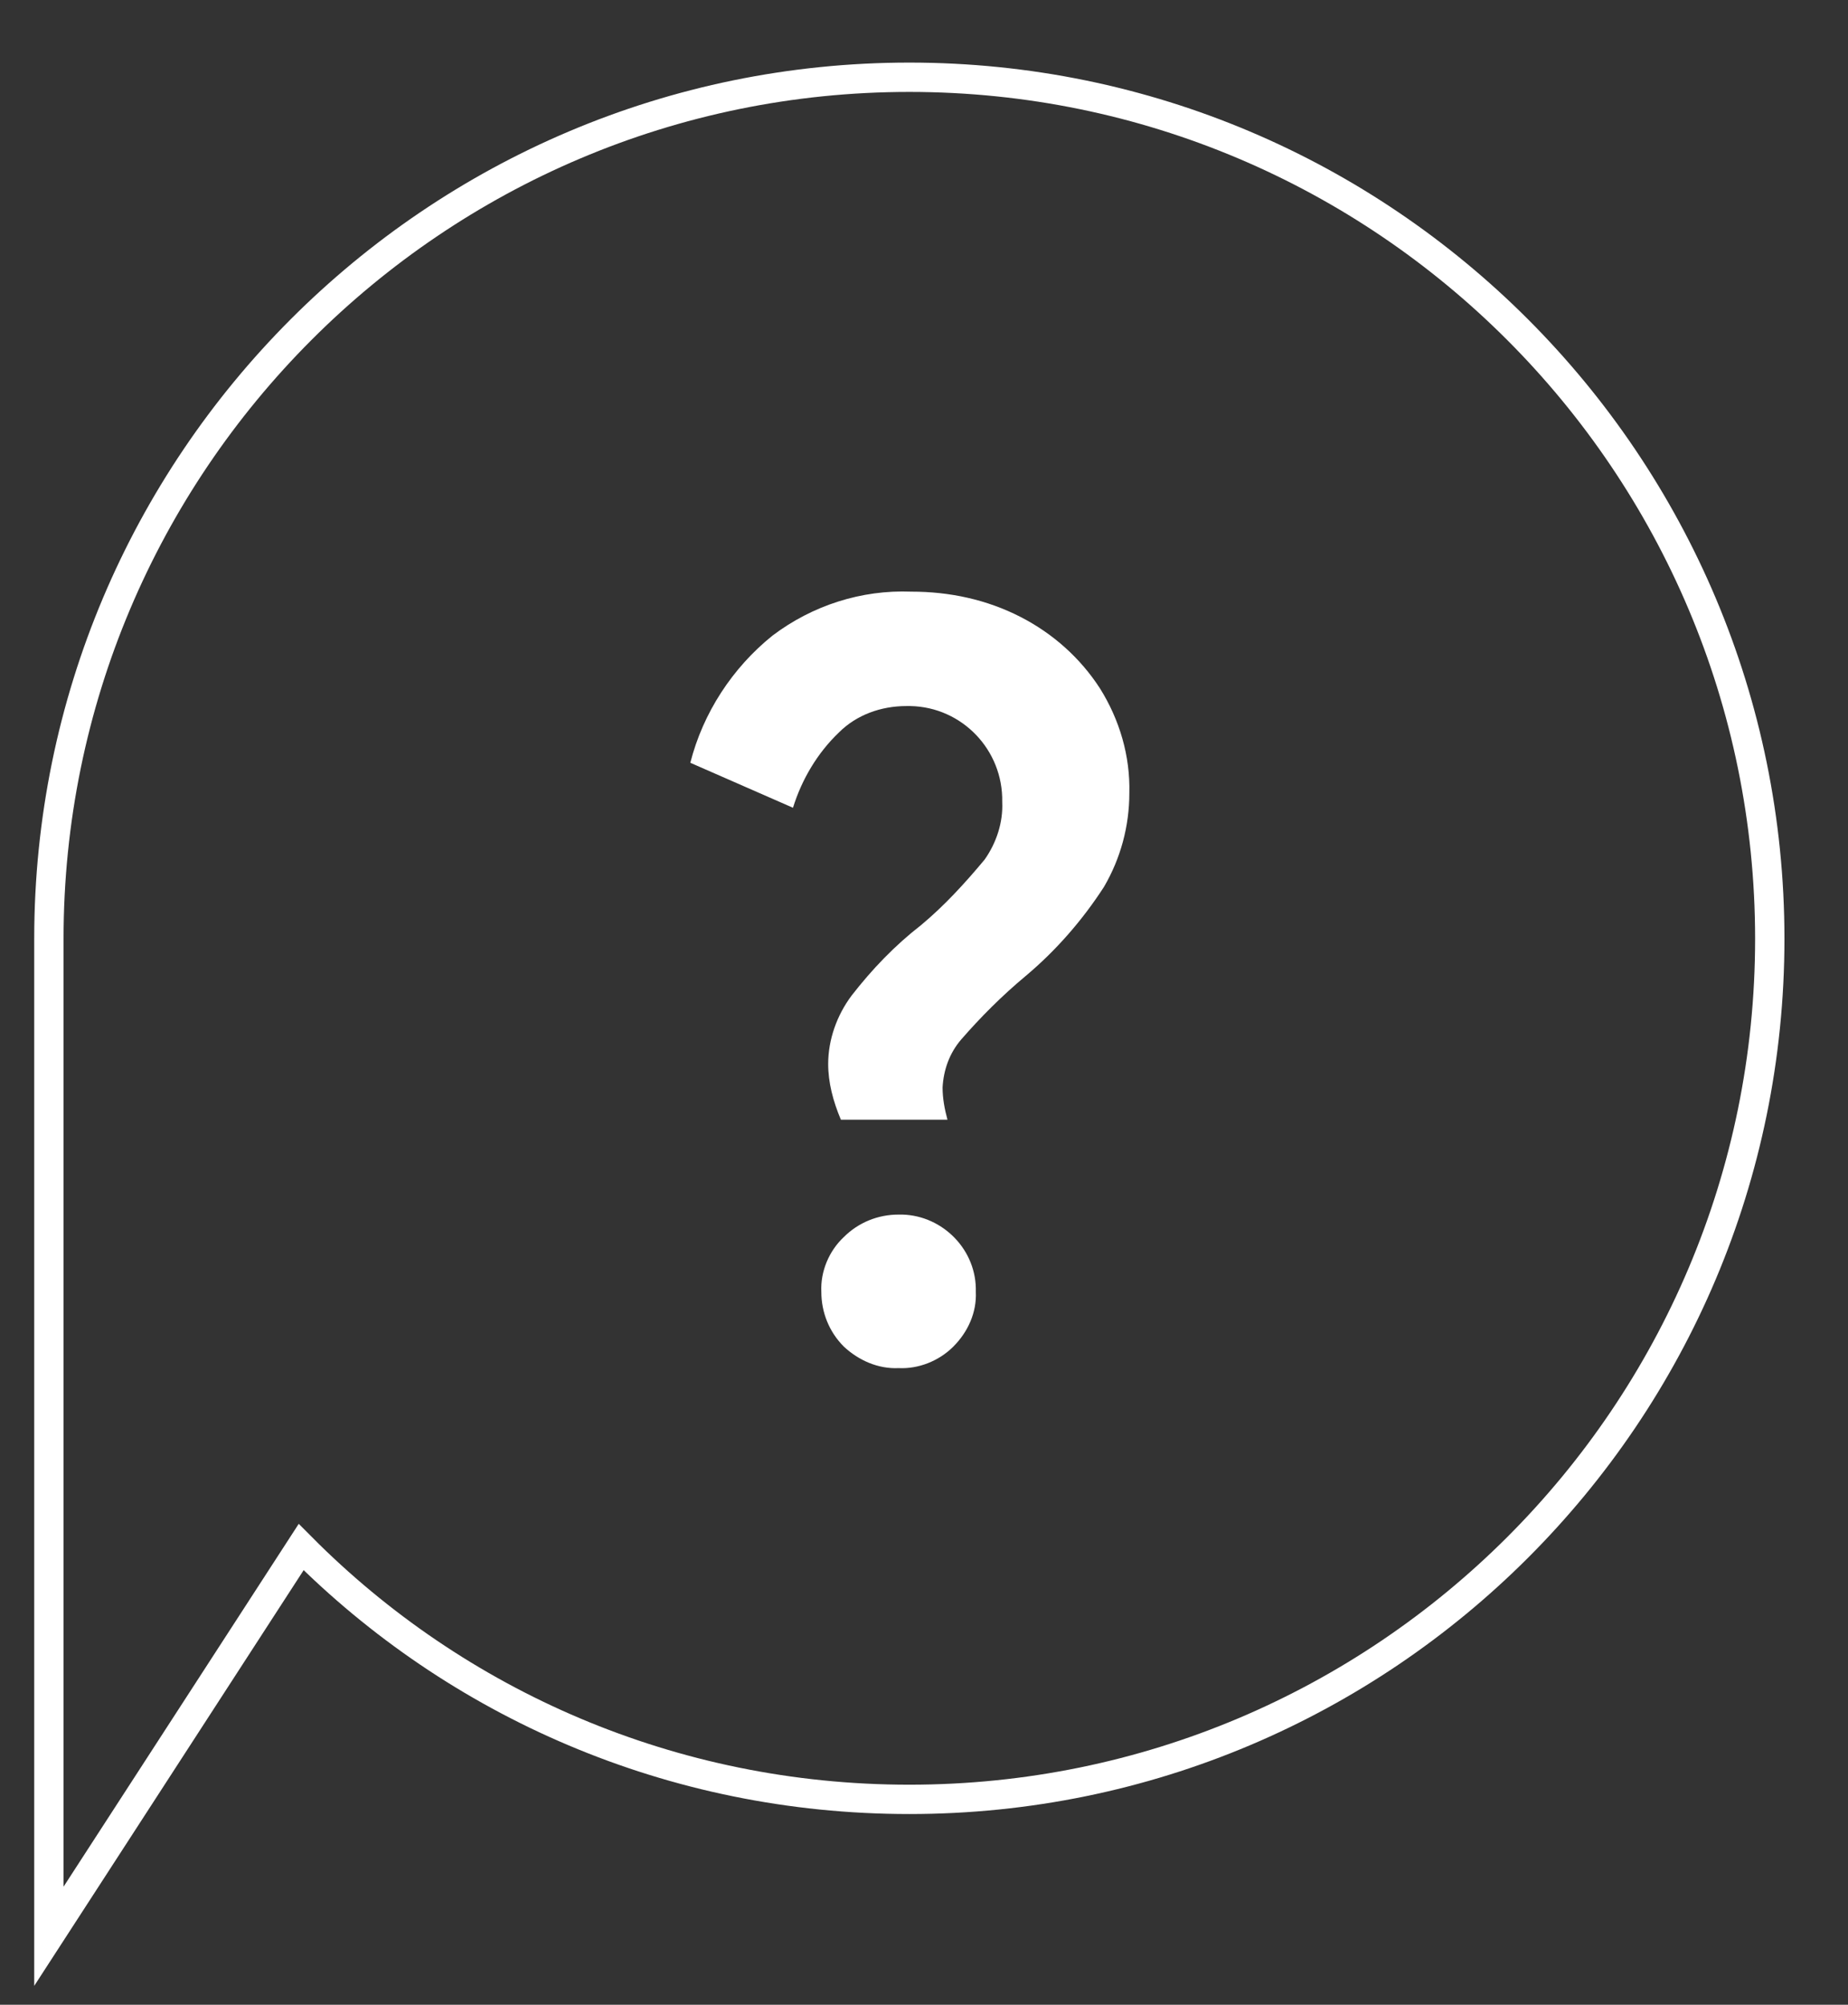
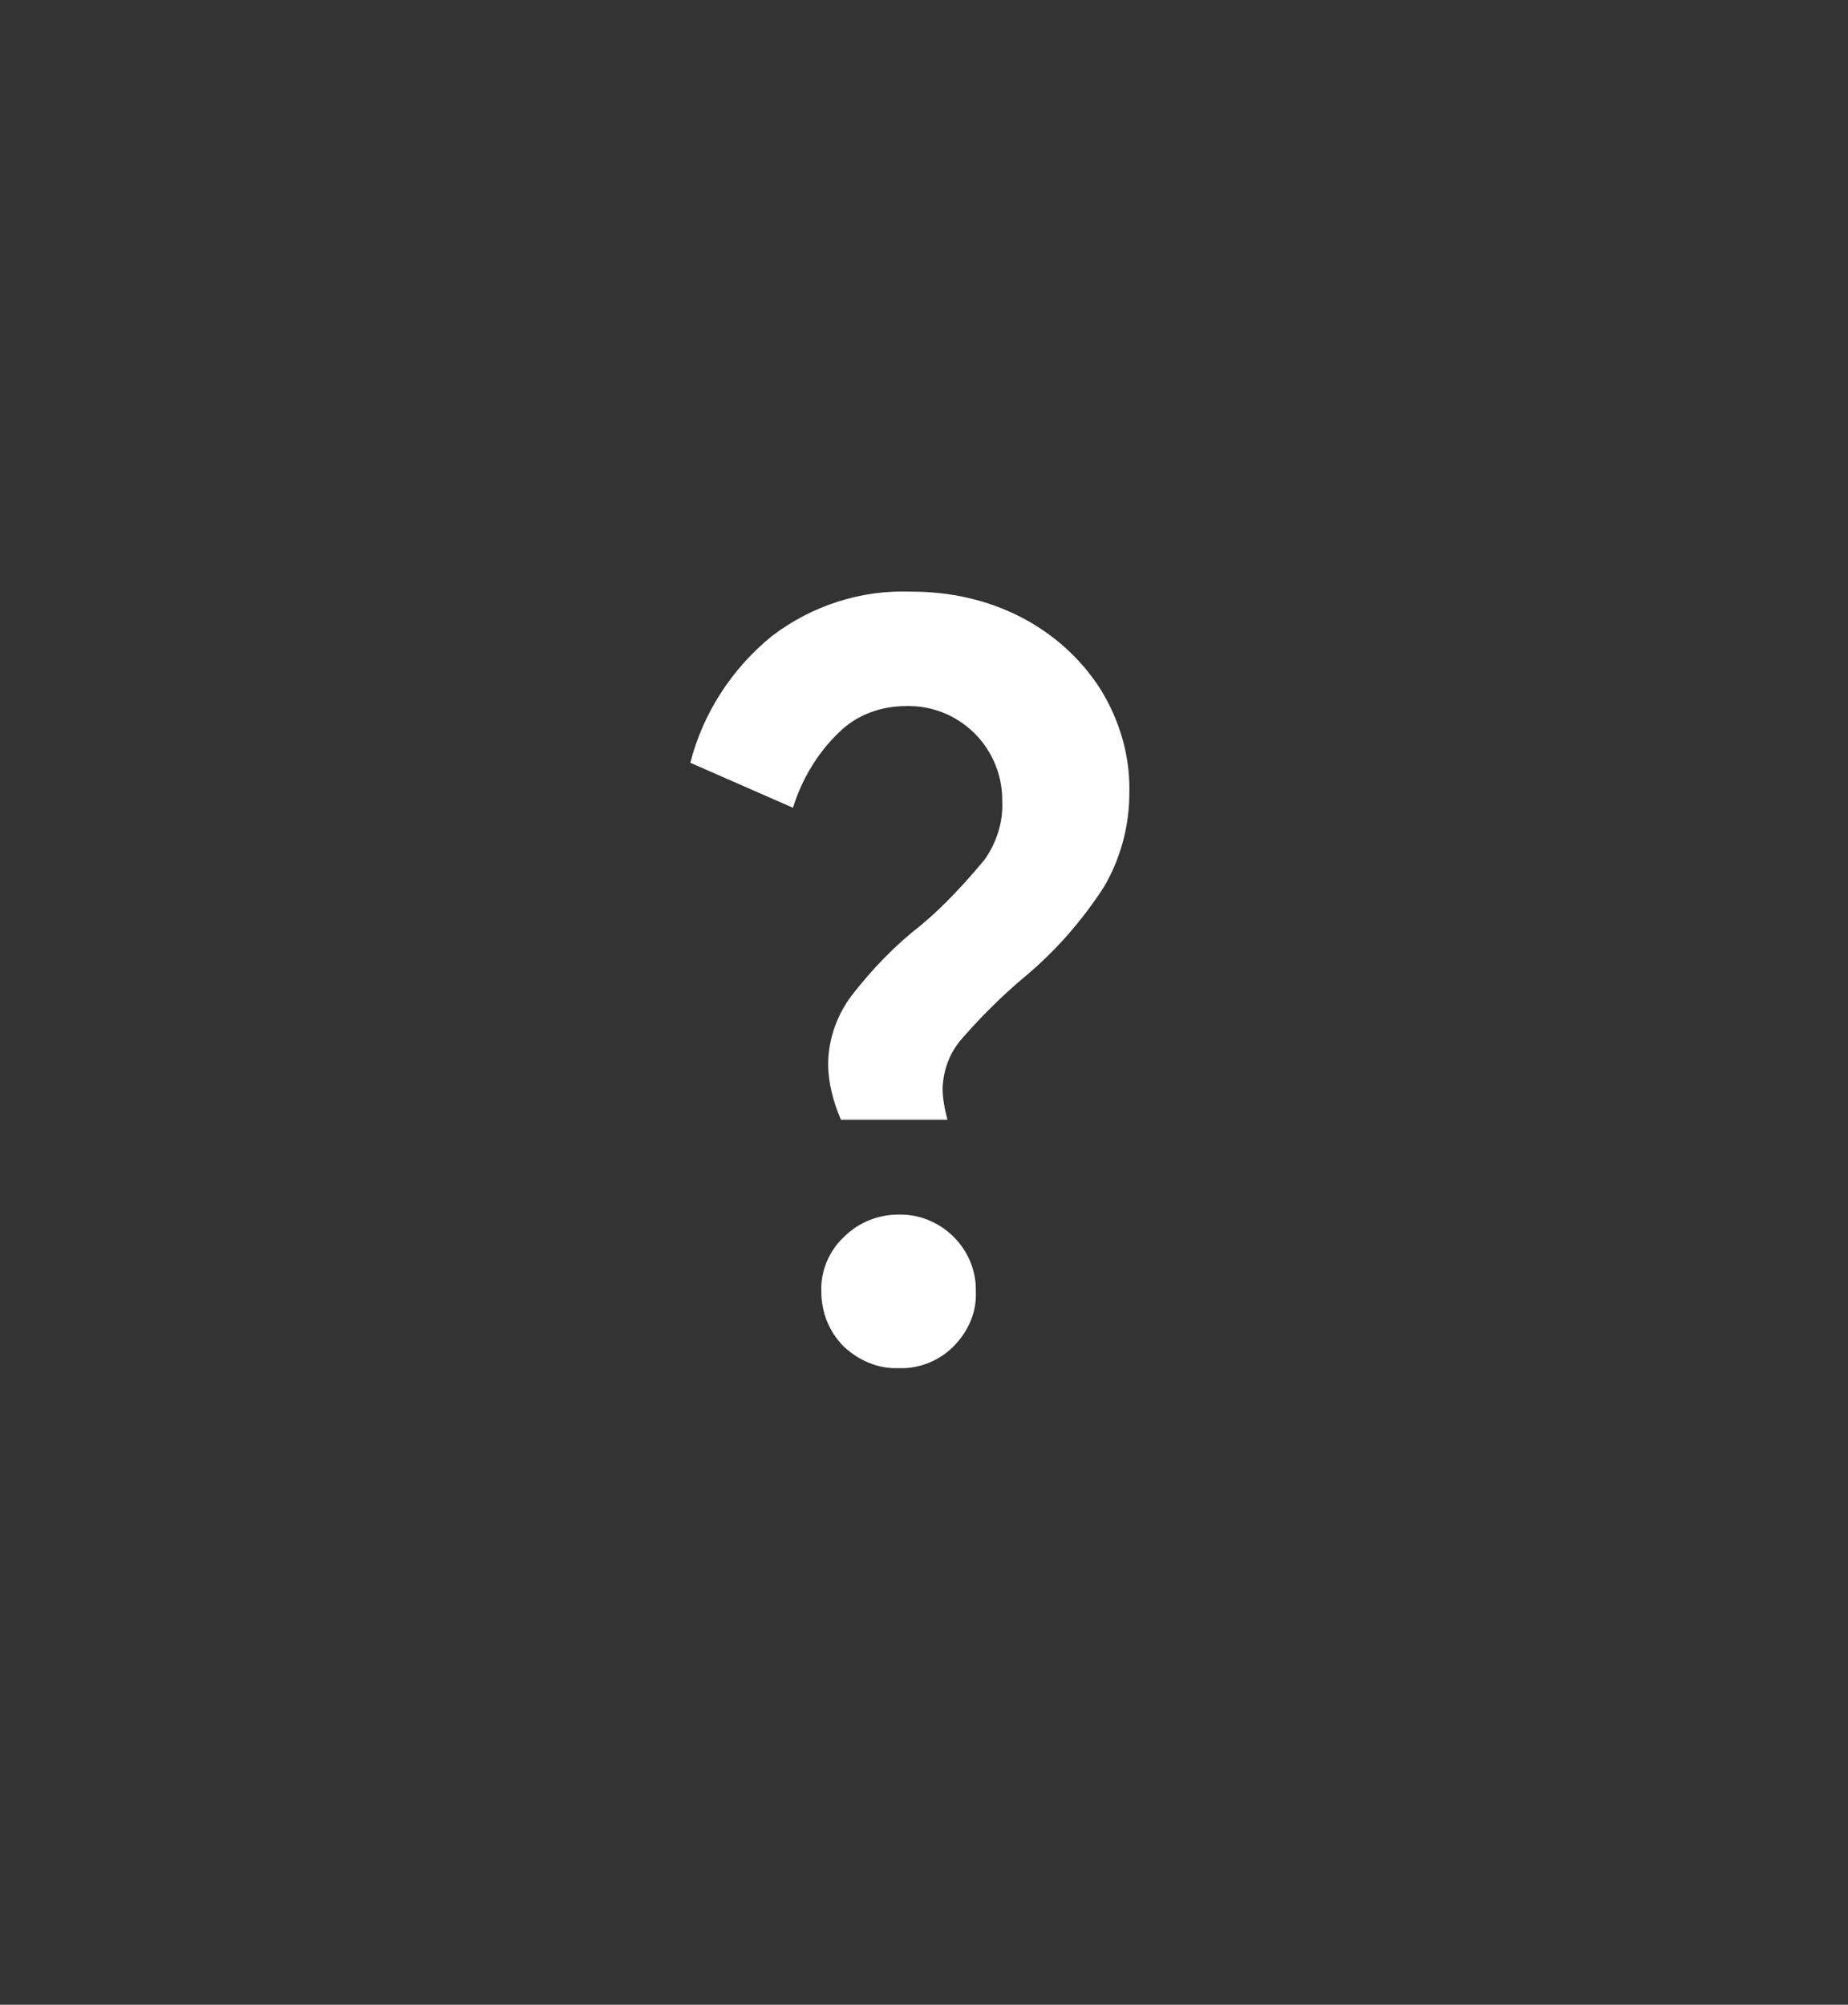
<svg xmlns="http://www.w3.org/2000/svg" version="1.1" id="Layer_1" x="0px" y="0px" viewBox="0 0 189 205" style="enable-background:new 0 0 189 205;" xml:space="preserve">
  <rect x="0" y="0" width="189" height="205" fill="#333333" stroke="none" />
  <style type="text/css">
	.st0{fill:#FFFFFF;}
	.st1{fill:none;stroke:#FFFFFF;stroke-width:3;stroke-miterlimit:10;}
</style>
  <path class="st0" d="M84.7,108.8c0-2.5,0.9-5,2.4-7c2.1-2.7,4.4-5.1,7.1-7.2c2.4-2,4.5-4.3,6.5-6.7c1.2-1.7,1.9-3.8,1.8-5.9  c0.1-5.3-4.1-9.7-9.4-9.8c-0.1,0-0.2,0-0.4,0c-2.6,0-5.1,0.9-6.9,2.7c-2.2,2.1-3.8,4.8-4.7,7.7L70.6,78c1.3-5.1,4.3-9.7,8.4-13  c4.1-3.1,9.1-4.7,14.2-4.5c3.9,0,7.7,0.8,11.2,2.6c3.3,1.7,6.1,4.2,8.1,7.3c2,3.2,3.1,6.9,3,10.7c0,3.4-0.9,6.7-2.6,9.6  c-2.2,3.4-4.9,6.5-8,9.1c-2.4,2-4.6,4.2-6.6,6.5c-1.2,1.4-1.8,3.1-1.9,4.9c0,1.1,0.2,2.2,0.5,3.3H86  C85.2,112.6,84.7,110.7,84.7,108.8z M91.9,139.9c-2.1,0.1-4.1-0.8-5.6-2.2c-1.5-1.5-2.3-3.5-2.3-5.6c-0.1-2.1,0.8-4.2,2.3-5.6  c1.5-1.5,3.5-2.3,5.6-2.3c4.2-0.1,7.8,3.3,7.9,7.5c0,0.1,0,0.3,0,0.4c0.1,2.1-0.8,4.1-2.3,5.6C96,139.2,93.9,140,91.9,139.9  L91.9,139.9L91.9,139.9z" />
-   <path class="st1" d="M93,7.9C44.4,7.9,5,47.4,5,96v102l25.8-39.8C46.7,174.2,68.7,184,93,184c48.6,0,88-39.4,88-88S141.6,7.9,93,7.9  L93,7.9z" />
</svg>